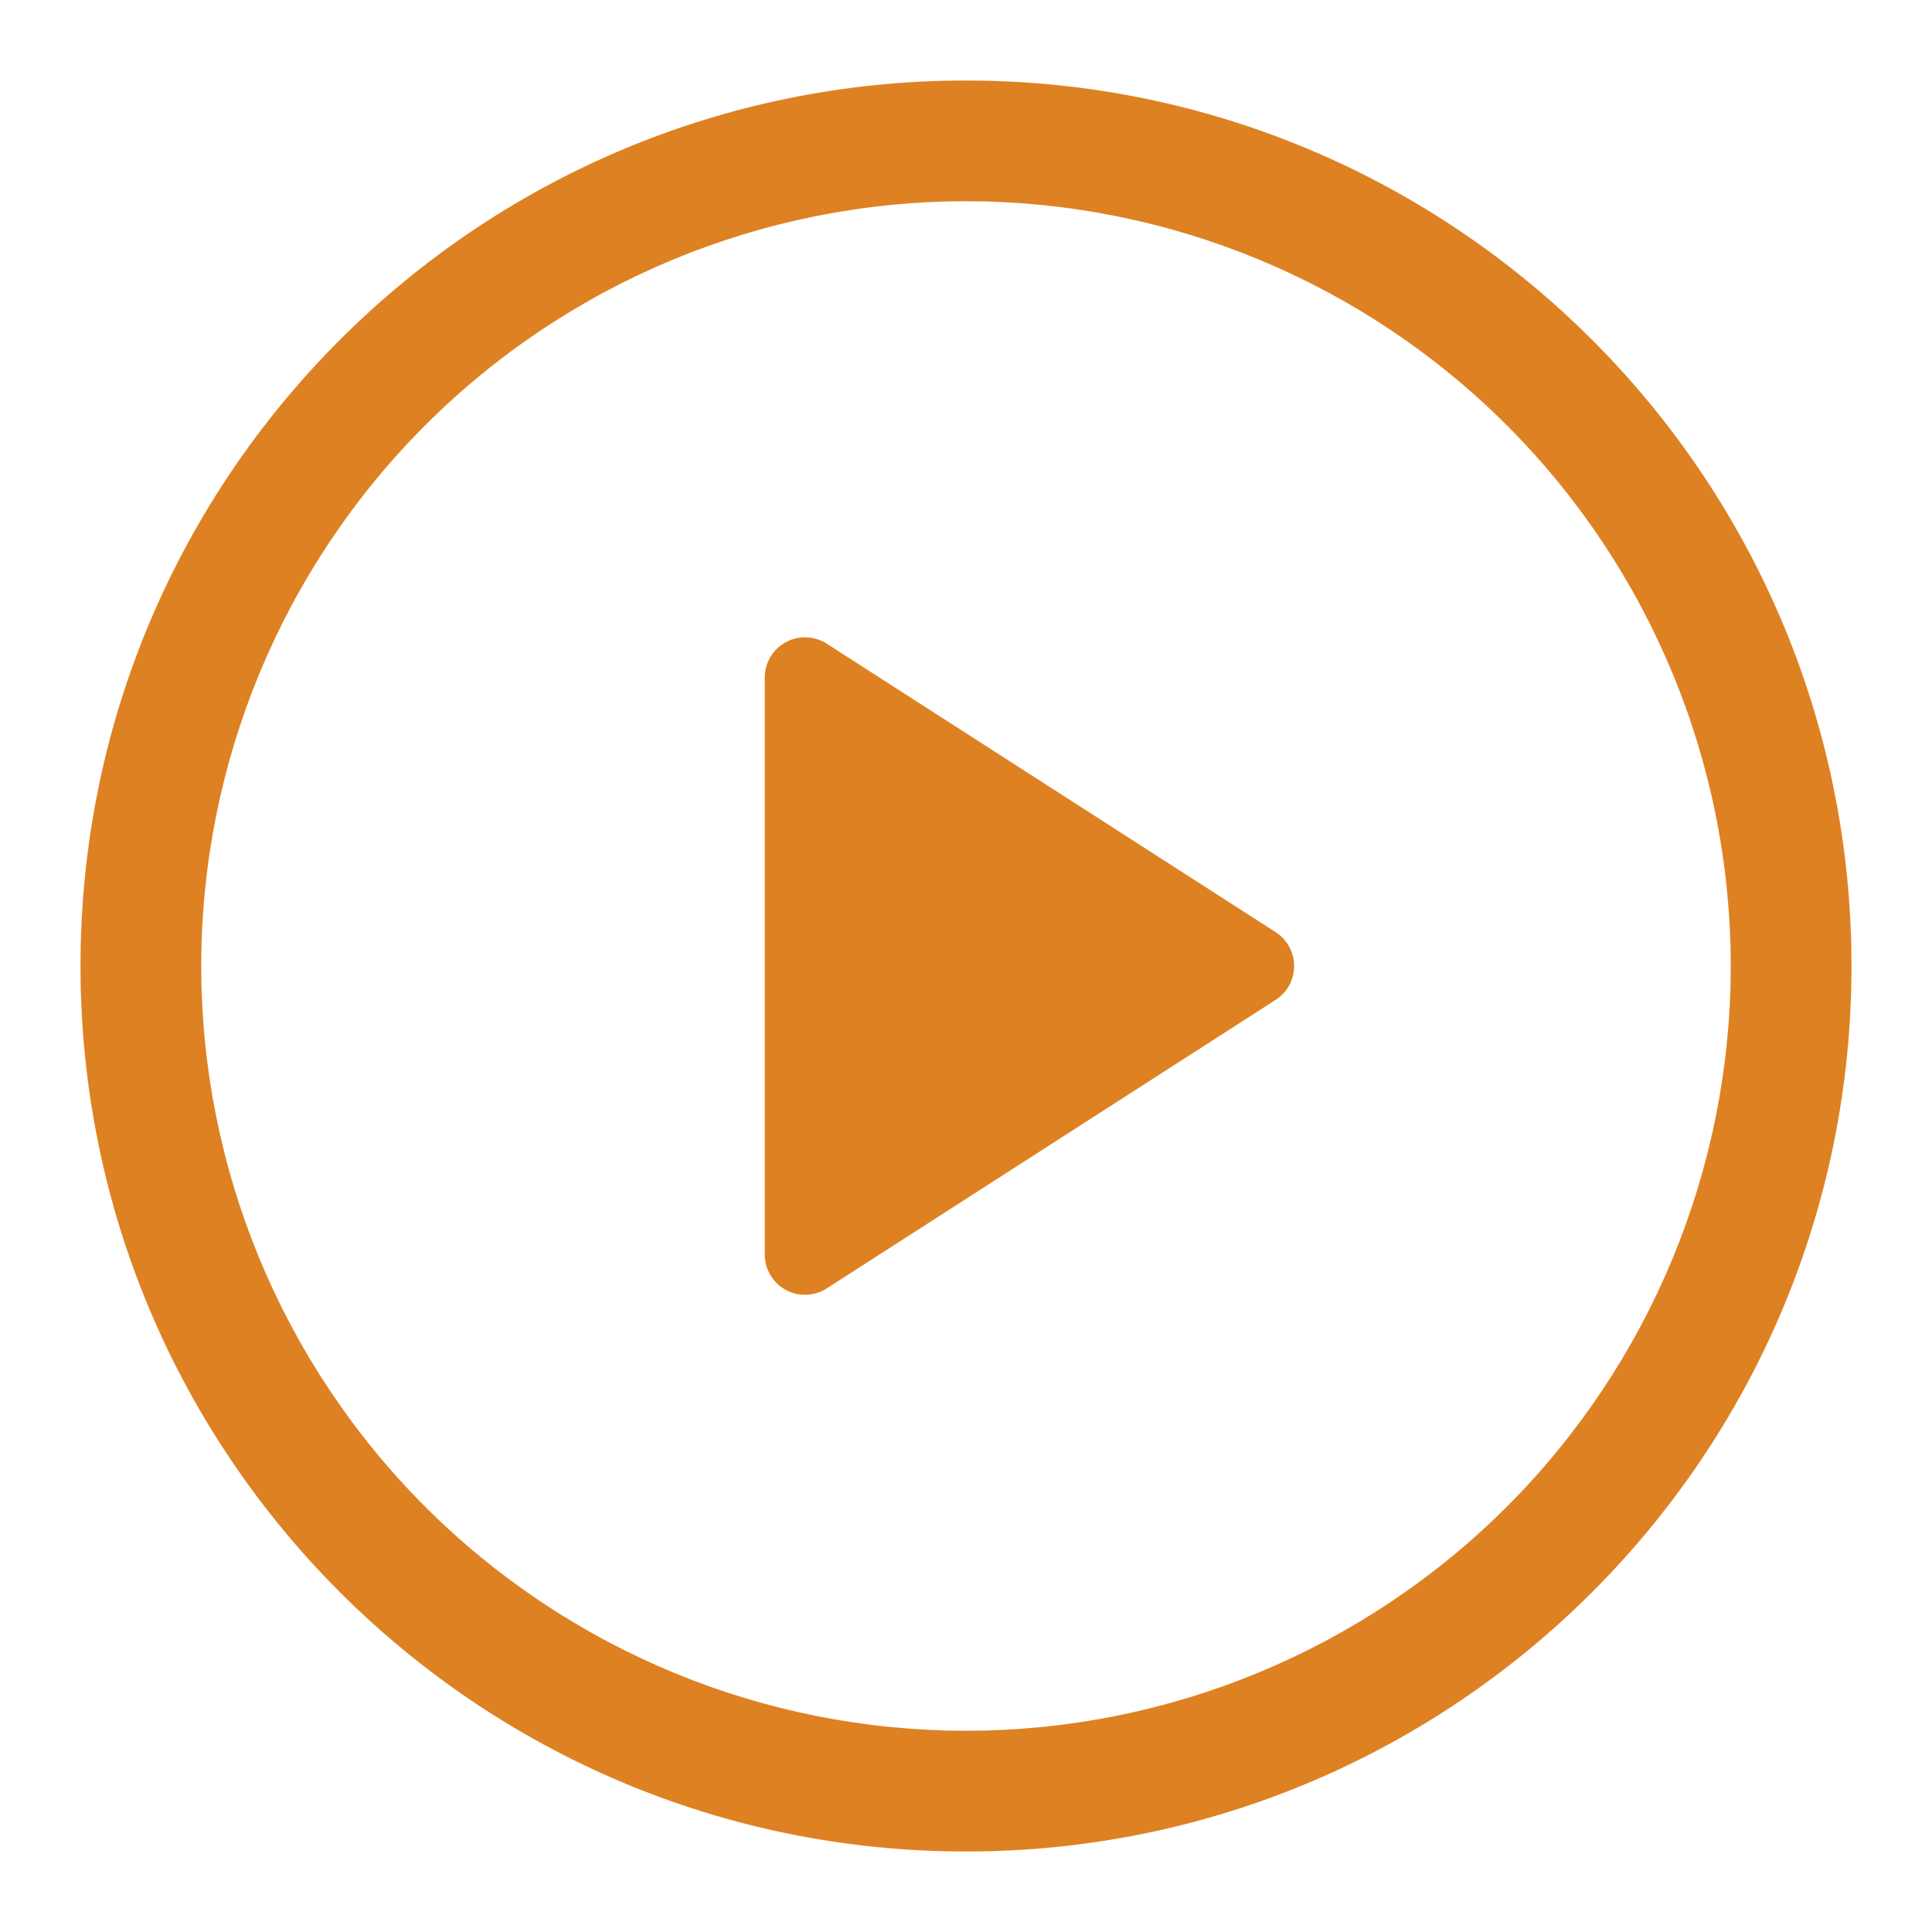
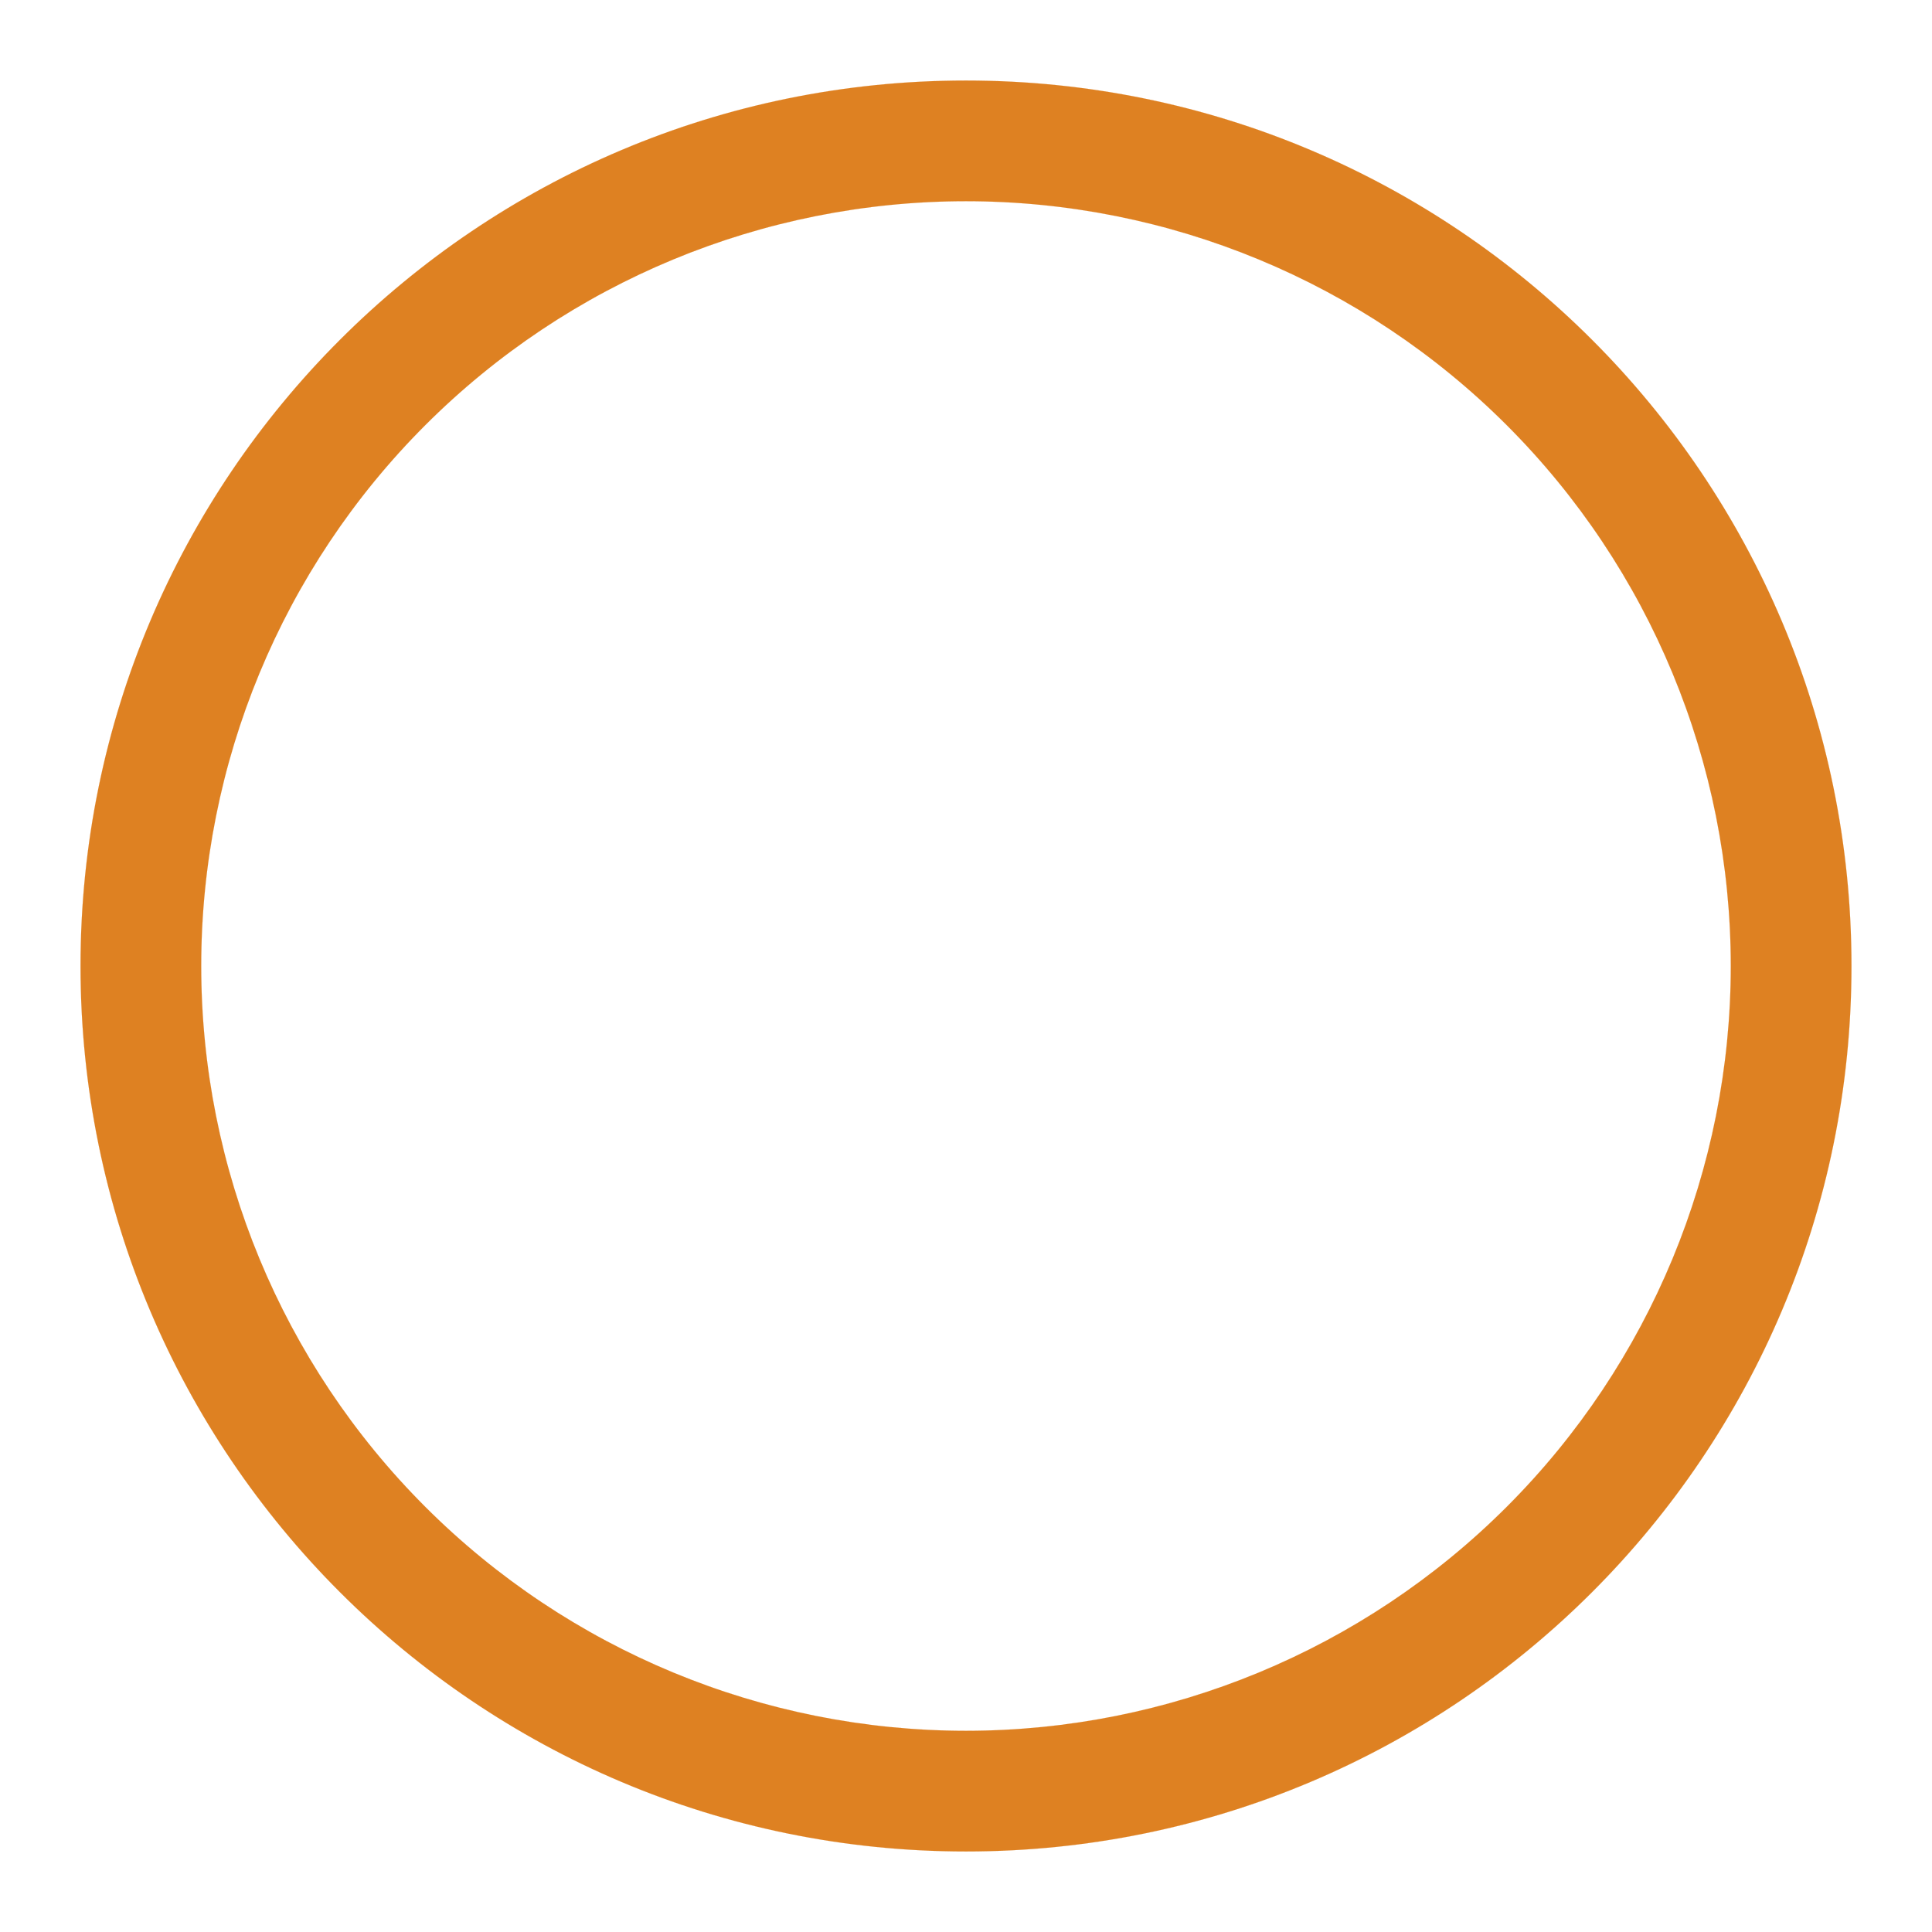
<svg xmlns="http://www.w3.org/2000/svg" width="240" height="240" viewBox="0 0 240 240" fill="none">
-   <path d="M95 155.84V84.16C95.001 83.263 95.244 82.383 95.703 81.612 96.161 80.842 96.818 80.208 97.606 79.779 98.393 79.349 99.281 79.14 100.178 79.171 101.074 79.203 101.945 79.476 102.7 79.96l55.76 35.83C159.166 116.242 159.747 116.865 160.149 117.601 160.552 118.336 160.763 119.161 160.763 120S160.552 121.664 160.149 122.399C159.747 123.135 159.166 123.758 158.46 124.21L102.7 160.05C101.945 160.534 101.074 160.807 100.178 160.839 99.281 160.87 98.393 160.661 97.606 160.231 96.818 159.802 96.161 159.168 95.703 158.398 95.244 157.627 95.001 156.747 95 155.85V155.84z" fill="#de8122" />
  <path d="M10.005 120C10.005 59.253 59.253 10.005 120 10.005c60.747.0 109.995 49.248 109.995 109.995.0 60.747-49.248 109.995-109.995 109.995-60.747.0-109.995-49.248-109.995-109.995zM120 24.995c-25.197.0-49.362 10.009-67.179 27.826C35.004 70.638 24.995 94.803 24.995 120c0 25.197 10.009 49.362 27.826 67.179C70.638 204.996 94.803 215.005 120 215.005c25.197.0 49.362-10.009 67.179-27.826S215.005 145.197 215.005 120c0-25.197-10.009-49.362-27.826-67.179C169.362 35.004 145.197 24.995 120 24.995z" fill="#de8122" stroke="#de8122" stroke-width=".01" />
</svg>